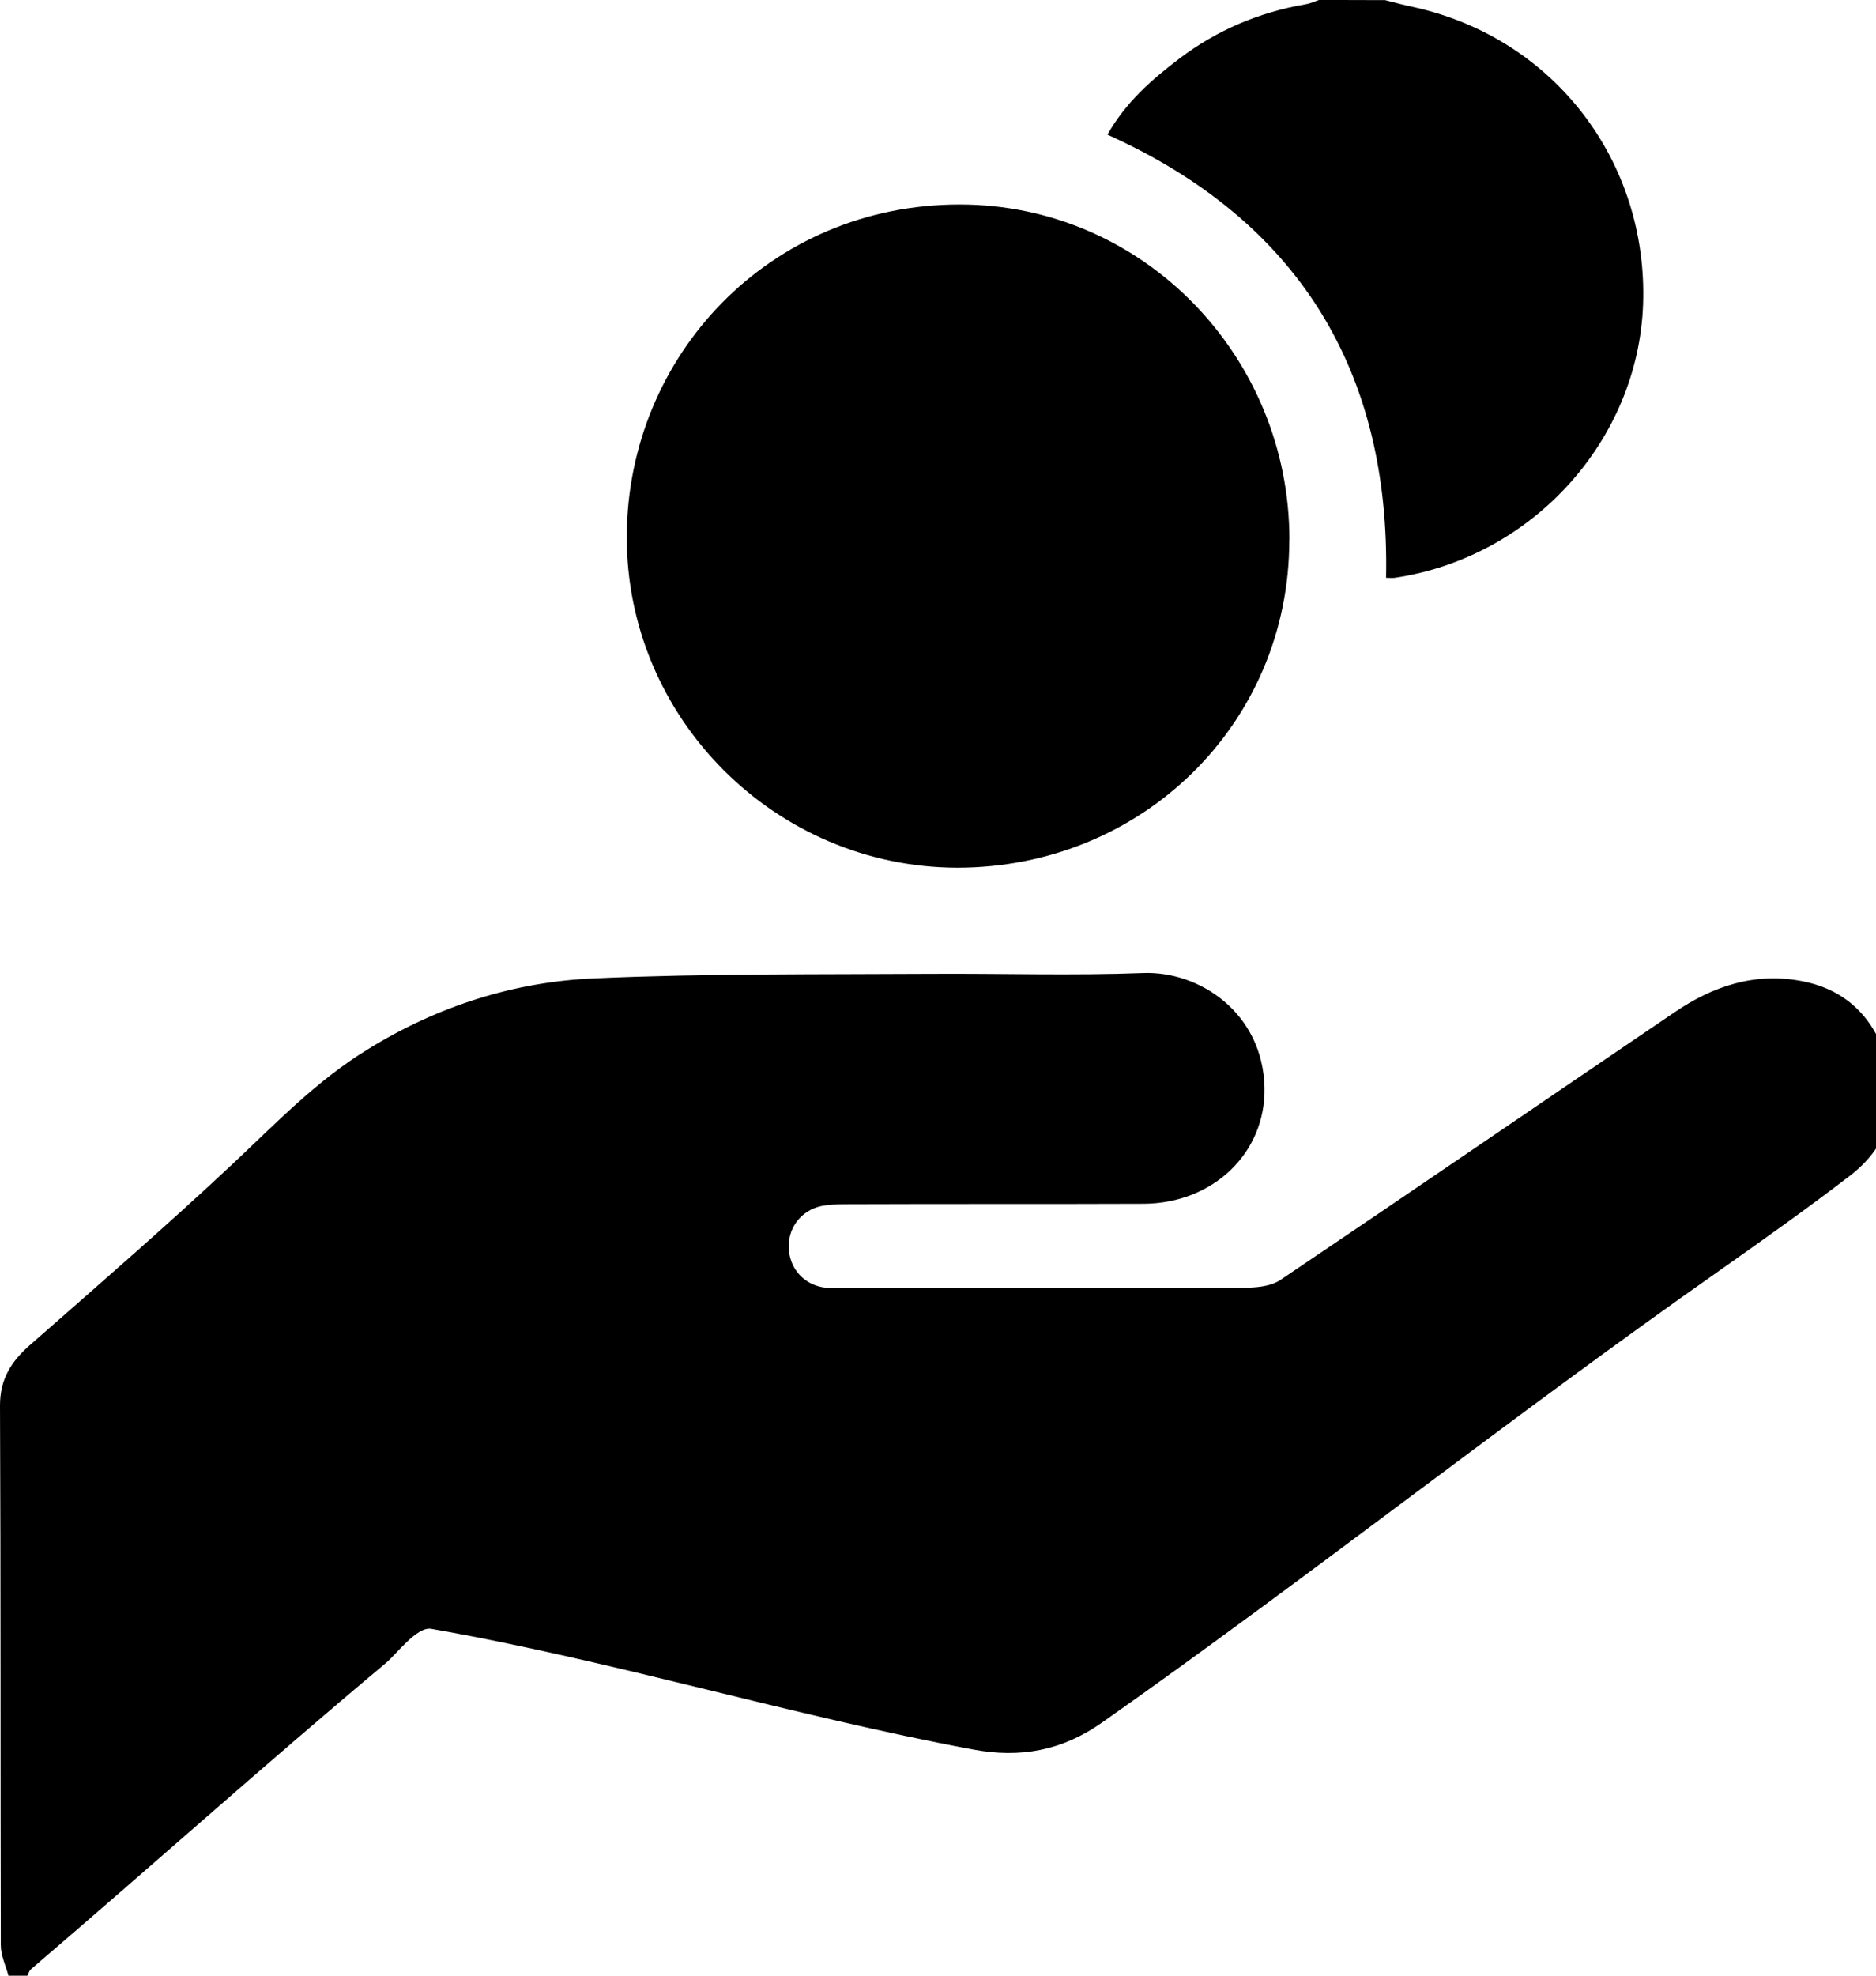
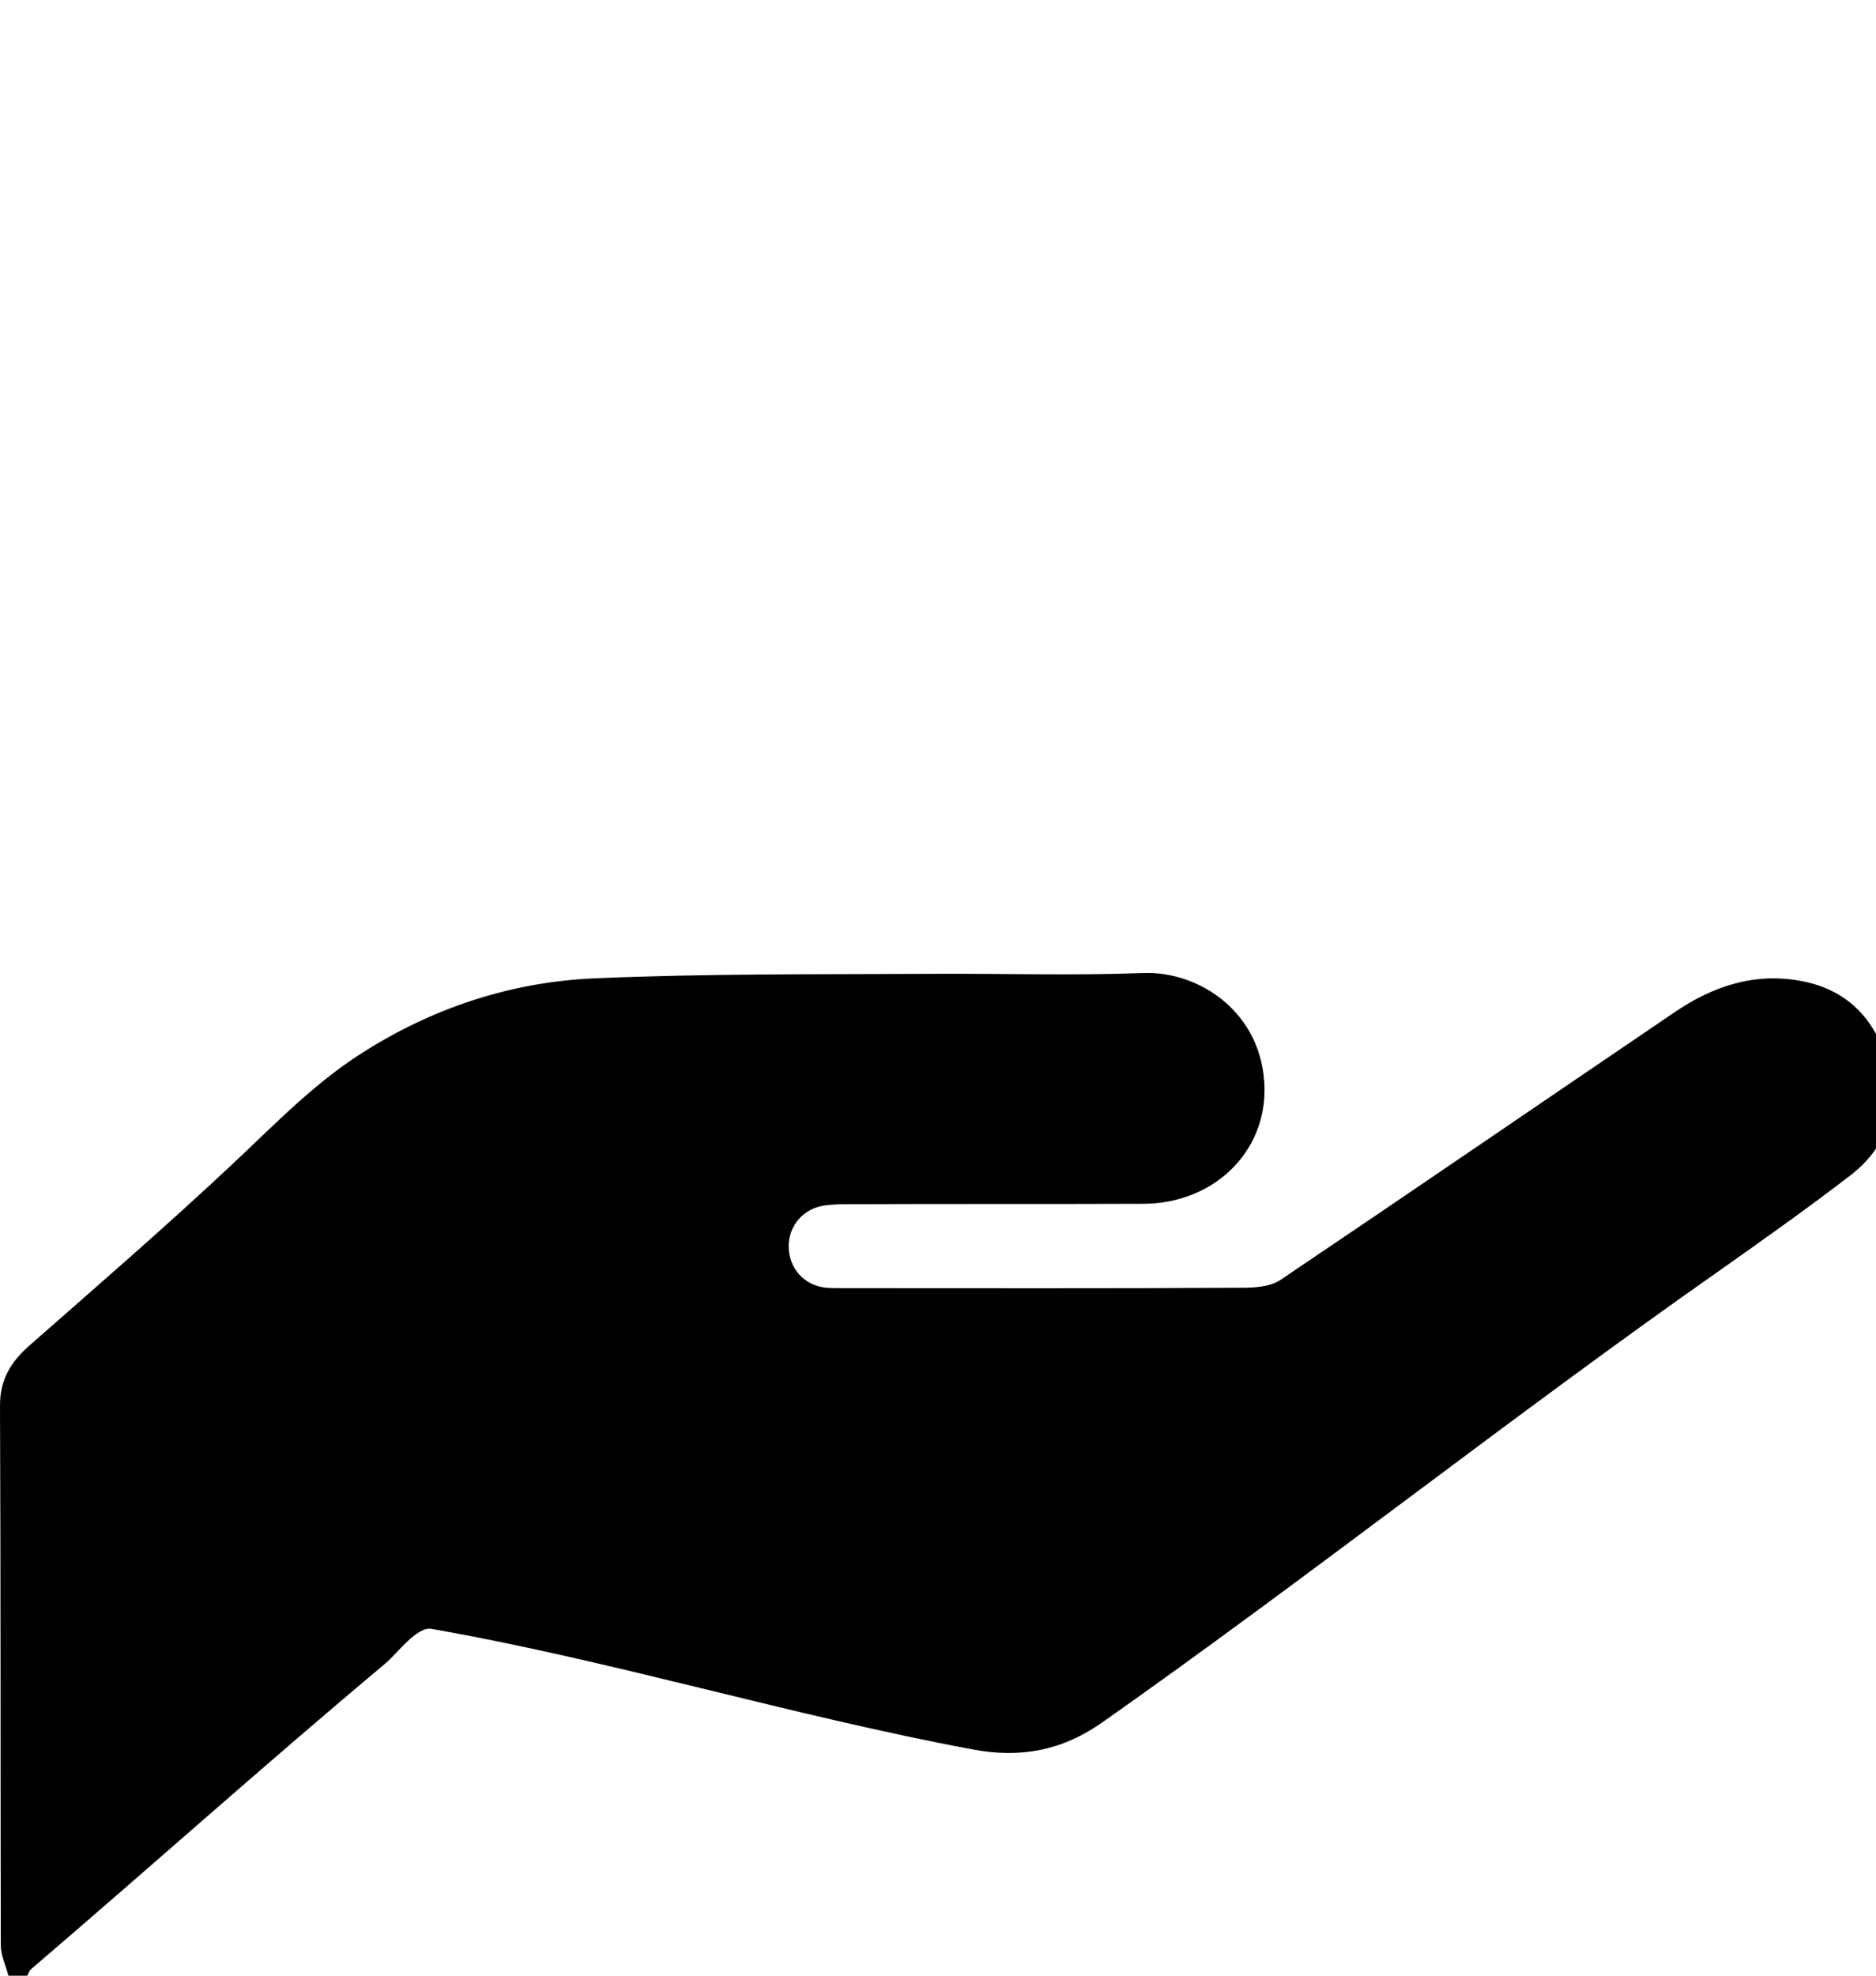
<svg xmlns="http://www.w3.org/2000/svg" version="1.1" width="19" height="20" viewBox="0 0 19 20">
  <title>earningrate</title>
  <path d="M0.085 20c-0.027-0.104-0.077-0.205-0.077-0.309-0.004-1.73 0-3.734-0.008-5.463 0-0.266 0.112-0.444 0.301-0.61 0.691-0.606 1.386-1.208 2.058-1.838 0.436-0.409 0.849-0.842 1.367-1.158 0.703-0.436 1.479-0.683 2.293-0.718 1.143-0.050 2.29-0.039 3.432-0.046 0.707-0.004 1.417 0.019 2.124-0.008 0.575-0.023 1.216 0.405 1.232 1.162 0.012 0.66-0.521 1.17-1.224 1.174-0.985 0.004-1.969 0-2.954 0.004-0.089 0-0.181 0-0.27 0.012-0.22 0.027-0.375 0.205-0.371 0.421 0.004 0.22 0.158 0.39 0.378 0.413 0.058 0.004 0.116 0.004 0.174 0.004 1.344 0 2.691 0.004 4.035-0.004 0.131 0 0.282-0.008 0.39-0.077 1.336-0.9 2.66-1.807 3.992-2.71 0.39-0.266 0.815-0.409 1.293-0.317 0.486 0.093 0.764 0.417 0.88 0.873 0.112 0.44-0.035 0.822-0.394 1.097-0.432 0.332-0.88 0.649-1.328 0.965-2.081 1.459-4.166 3.108-6.243 4.568-0.405 0.286-0.83 0.367-1.317 0.274-1.826-0.34-3.653-0.9-5.479-1.22-0.147-0.027-0.351 0.255-0.463 0.348-1.205 1.008-2.398 2.077-3.595 3.1-0.015 0.015-0.023 0.042-0.035 0.066-0.066 0-0.127 0-0.193 0z" />
-   <path d="M14.023 0c0.104 0.027 0.208 0.054 0.317 0.077 1.405 0.32 2.351 1.56 2.301 3.004-0.050 1.378-1.12 2.56-2.514 2.768-0.023 0.004-0.050 0-0.089 0 0.042-2.097-0.892-3.618-2.822-4.486 0.185-0.324 0.436-0.548 0.726-0.768 0.382-0.29 0.811-0.471 1.282-0.552 0.050-0.008 0.097-0.031 0.143-0.046 0.22 0.004 0.436 0.004 0.656 0.004z" />
-   <path d="M13.058 5.467c0 1.865-1.498 3.317-3.363 3.317-1.842-0.004-3.355-1.514-3.347-3.359 0.008-1.83 1.452-3.355 3.371-3.355 1.865 0 3.344 1.544 3.34 3.398z" />
</svg>